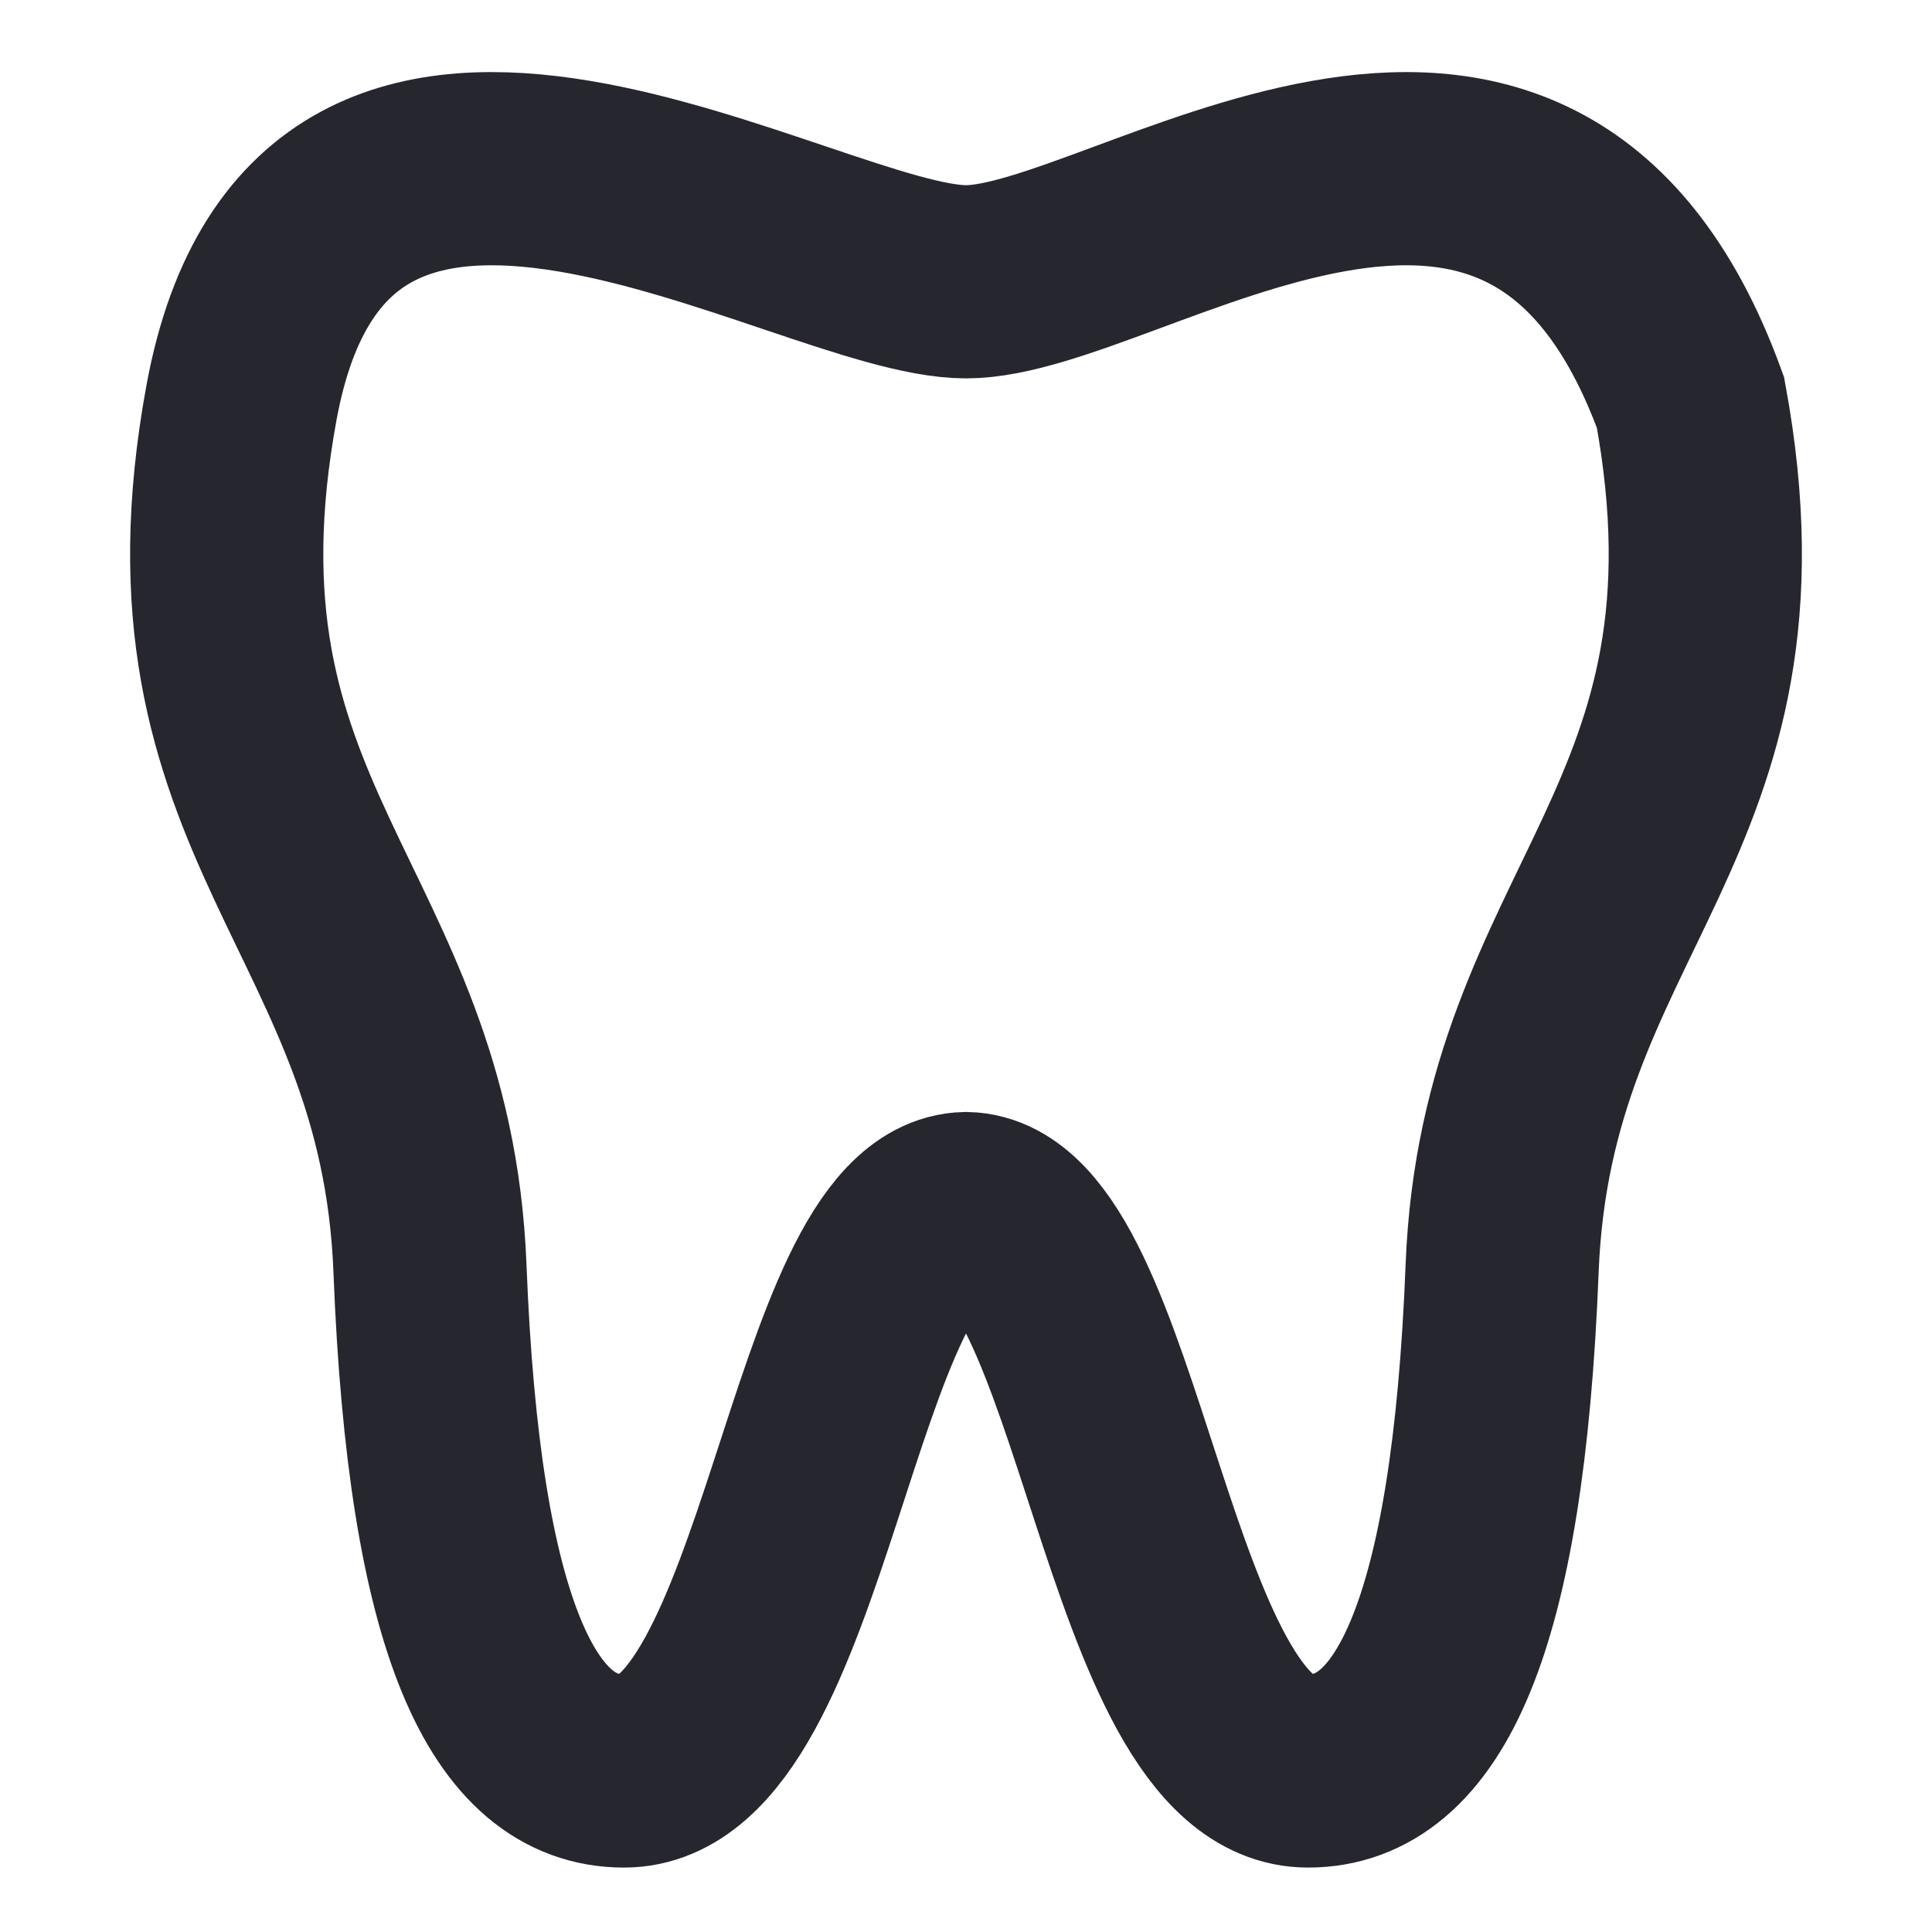
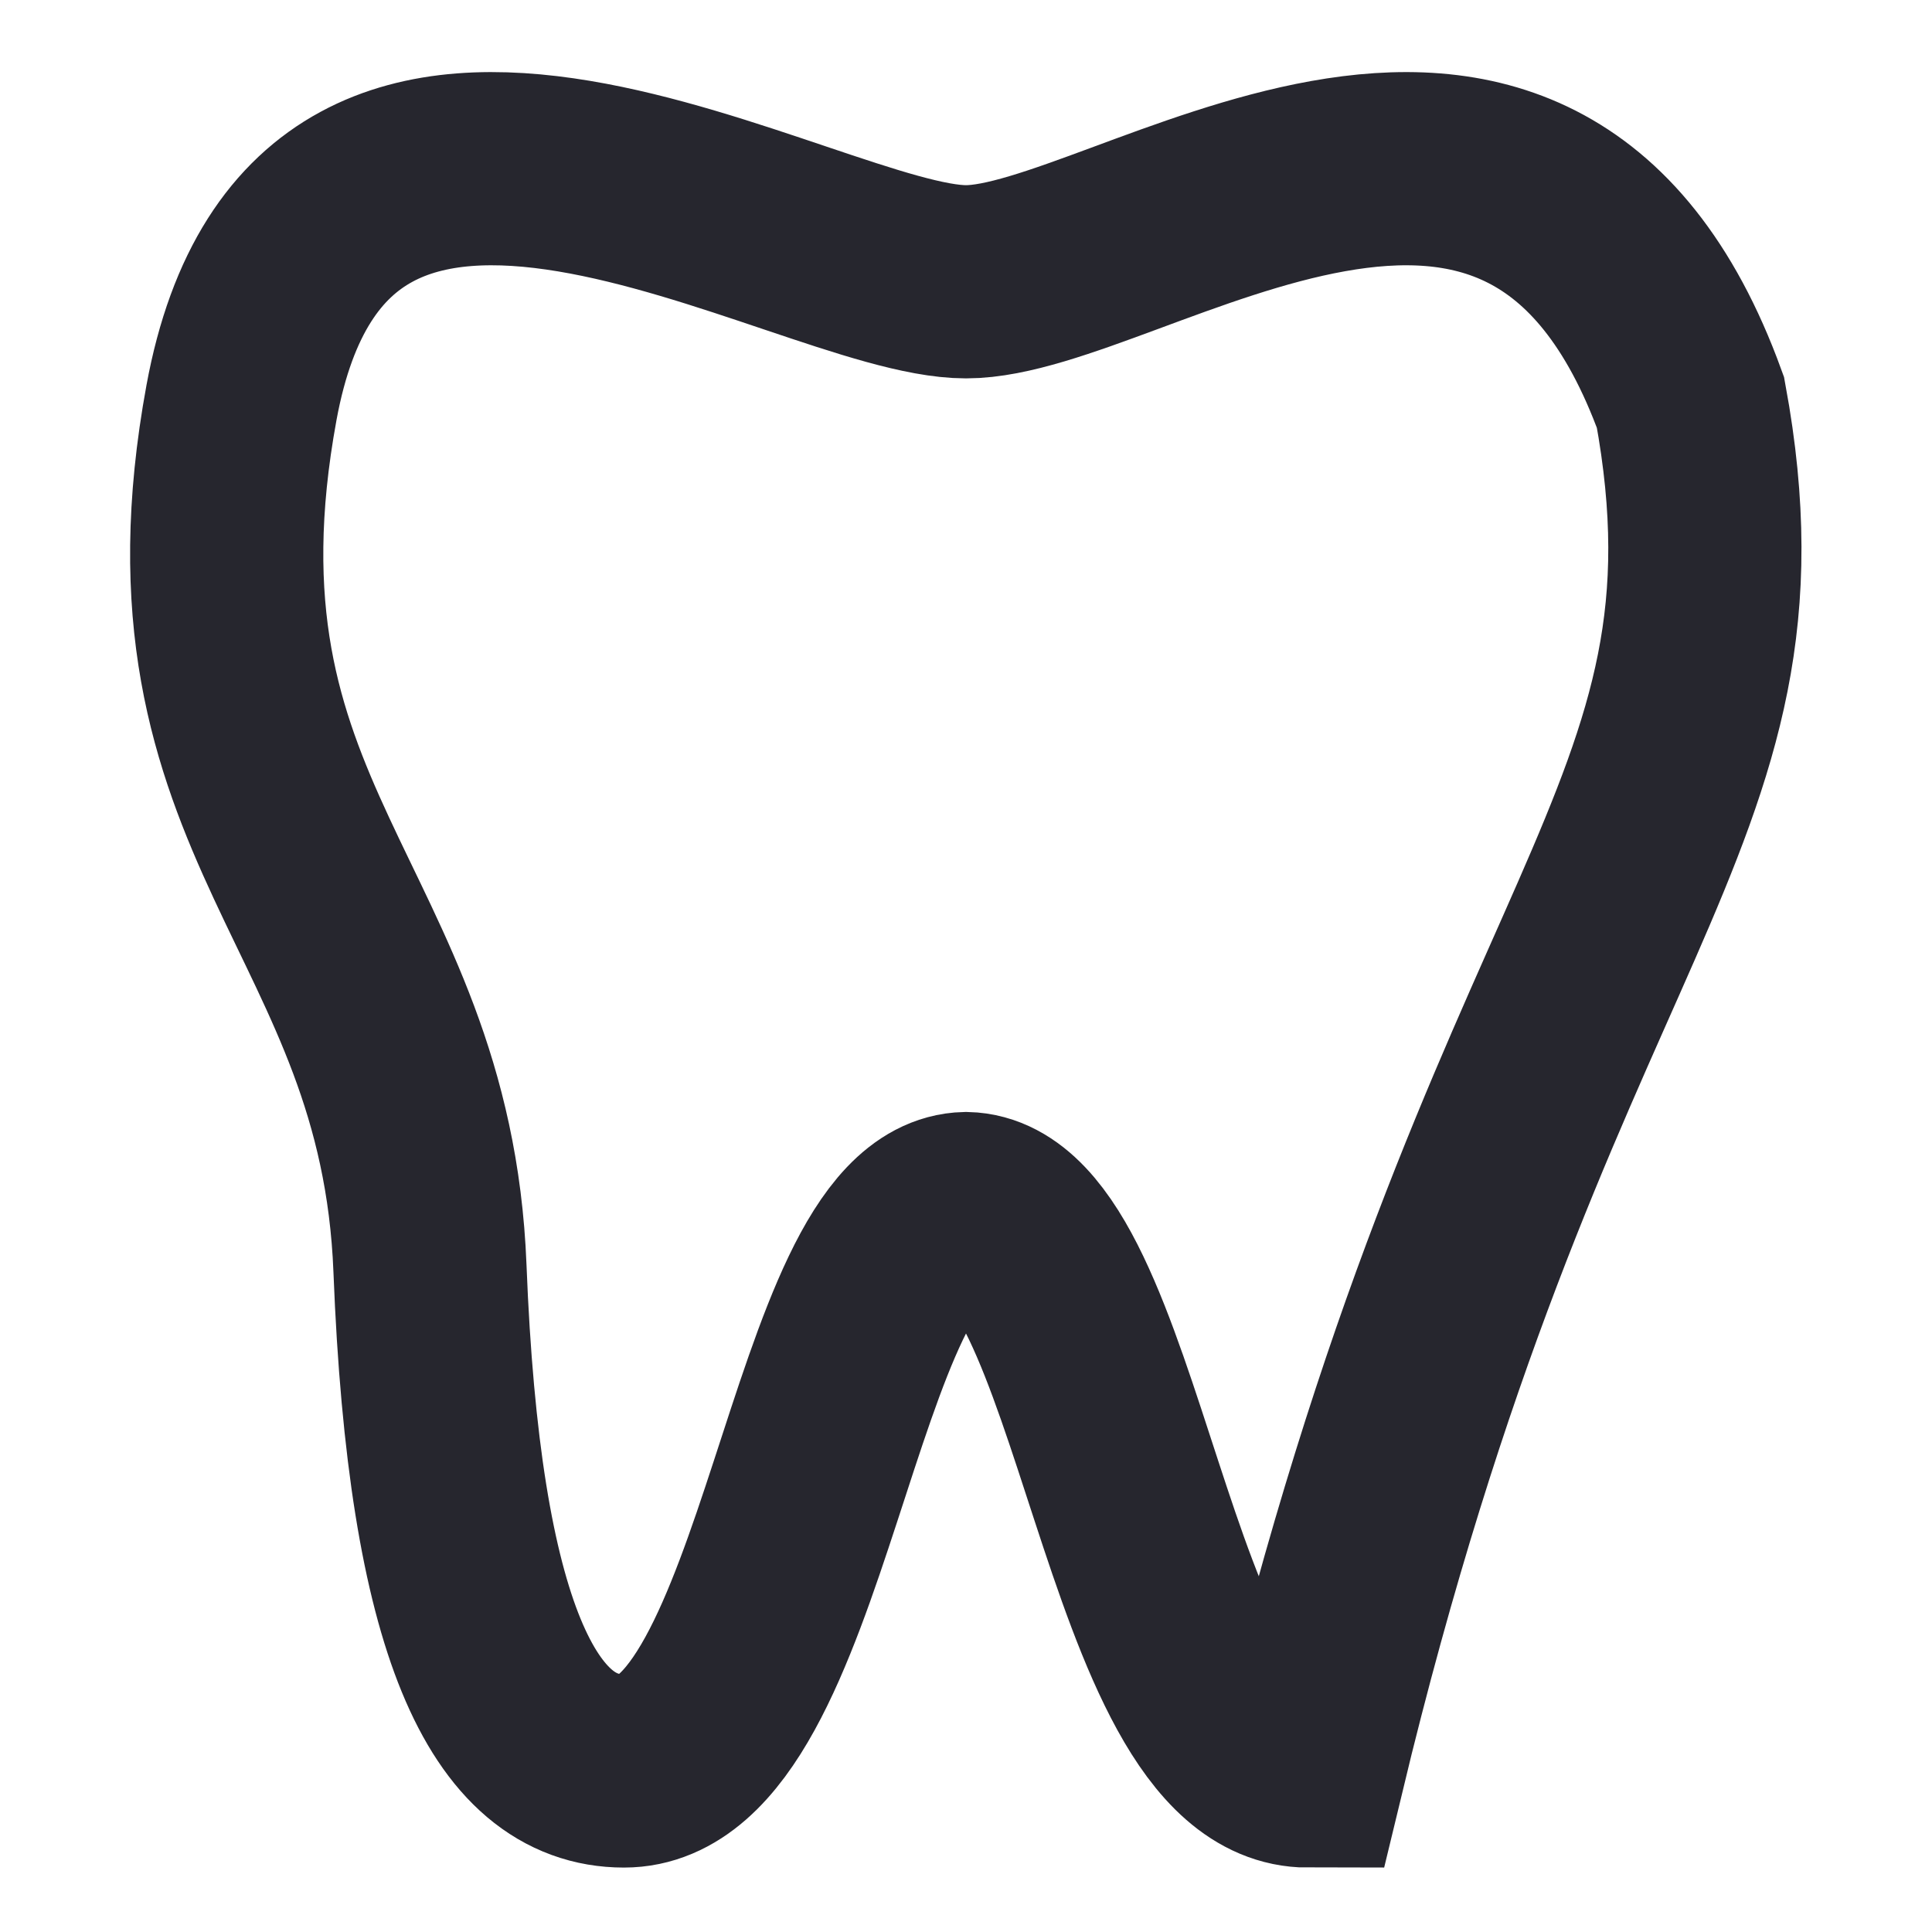
<svg xmlns="http://www.w3.org/2000/svg" width="20" height="20" viewBox="0 0 20 20" fill="none">
-   <path d="M10 12.511C11.497 12.547 11.753 18.334 13.541 18.333C14.674 18.333 15.403 16.878 15.55 13.13C15.696 9.382 18.303 8.533 17.5 4.167C15.833 -0.417 11.667 2.917 10 2.917C8.333 2.917 3.343 -0.417 2.5 4.167C1.697 8.533 4.304 9.382 4.451 13.13C4.597 16.878 5.326 18.333 6.459 18.333C8.248 18.334 8.503 12.547 10 12.511Z" stroke="#26262E" stroke-width="2" />
+   <path d="M10 12.511C11.497 12.547 11.753 18.334 13.541 18.333C15.696 9.382 18.303 8.533 17.5 4.167C15.833 -0.417 11.667 2.917 10 2.917C8.333 2.917 3.343 -0.417 2.5 4.167C1.697 8.533 4.304 9.382 4.451 13.13C4.597 16.878 5.326 18.333 6.459 18.333C8.248 18.334 8.503 12.547 10 12.511Z" stroke="#26262E" stroke-width="2" />
</svg>